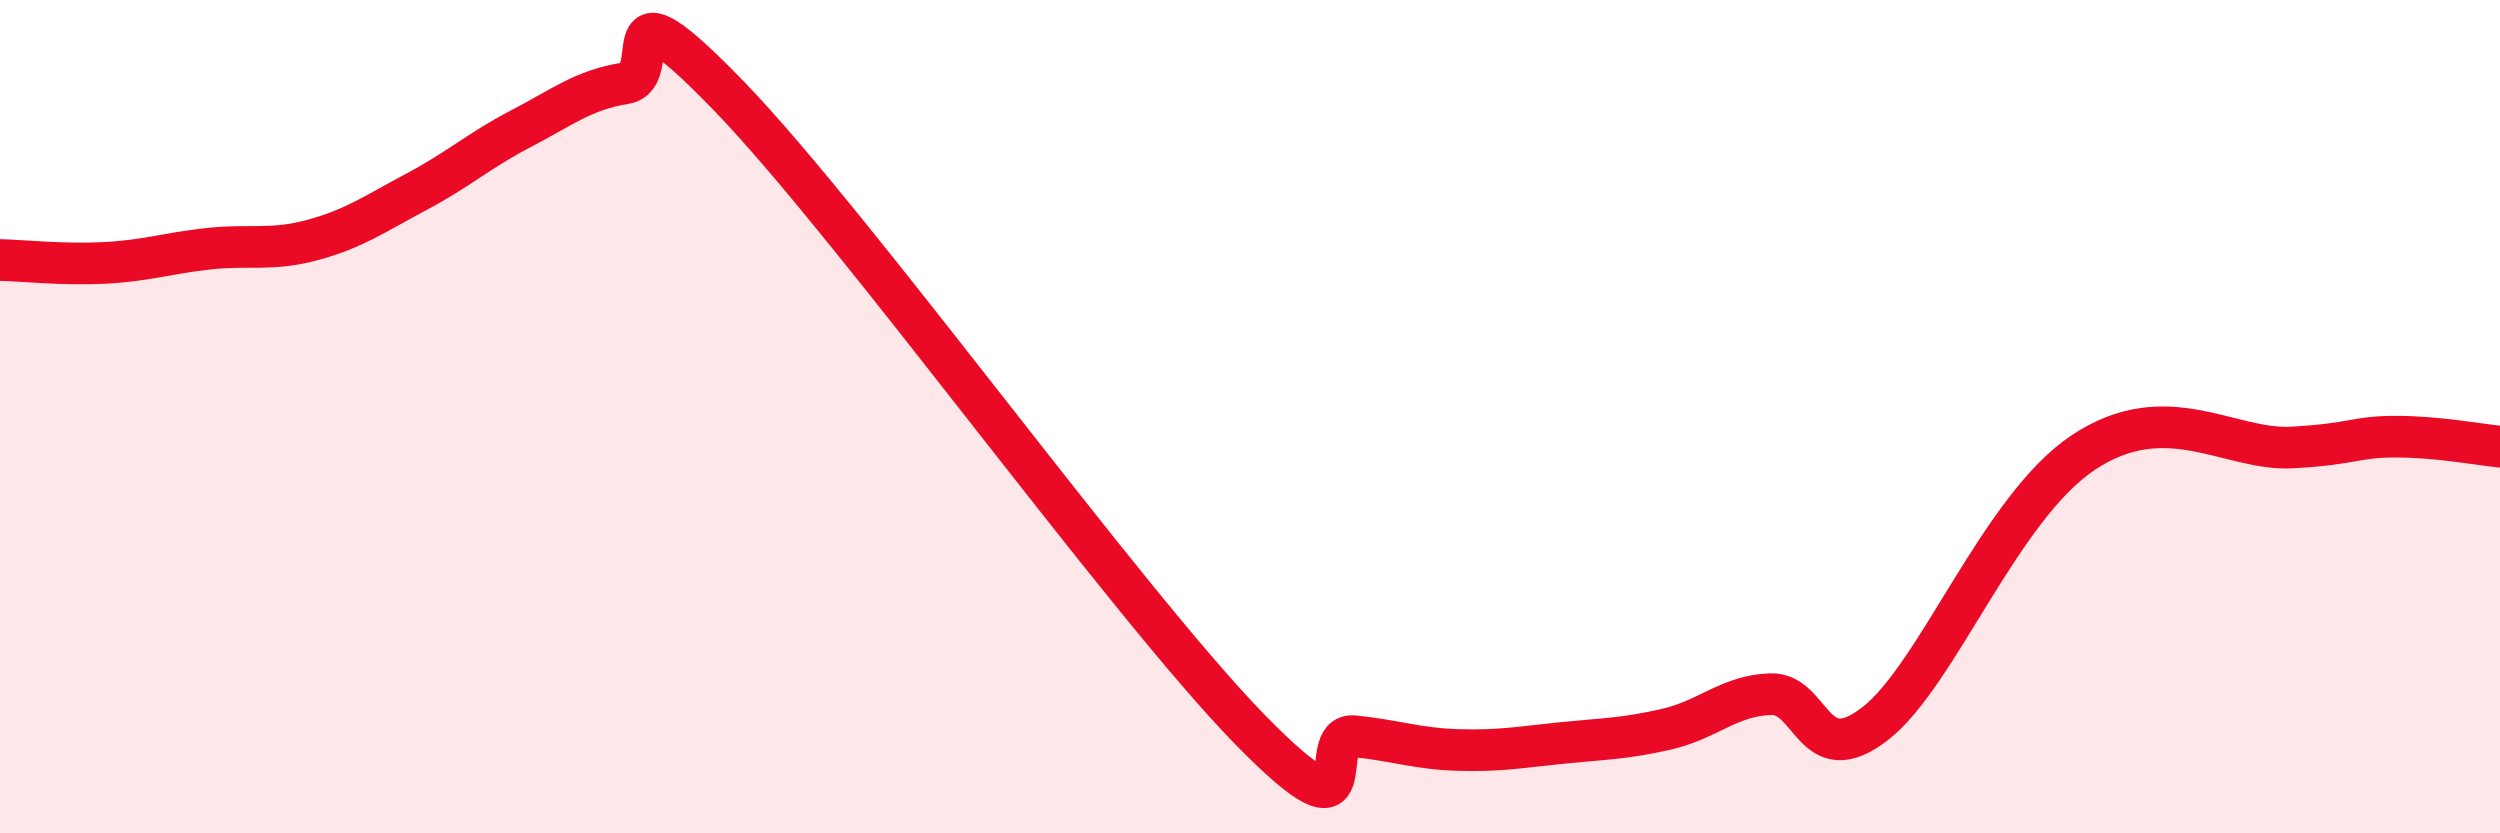
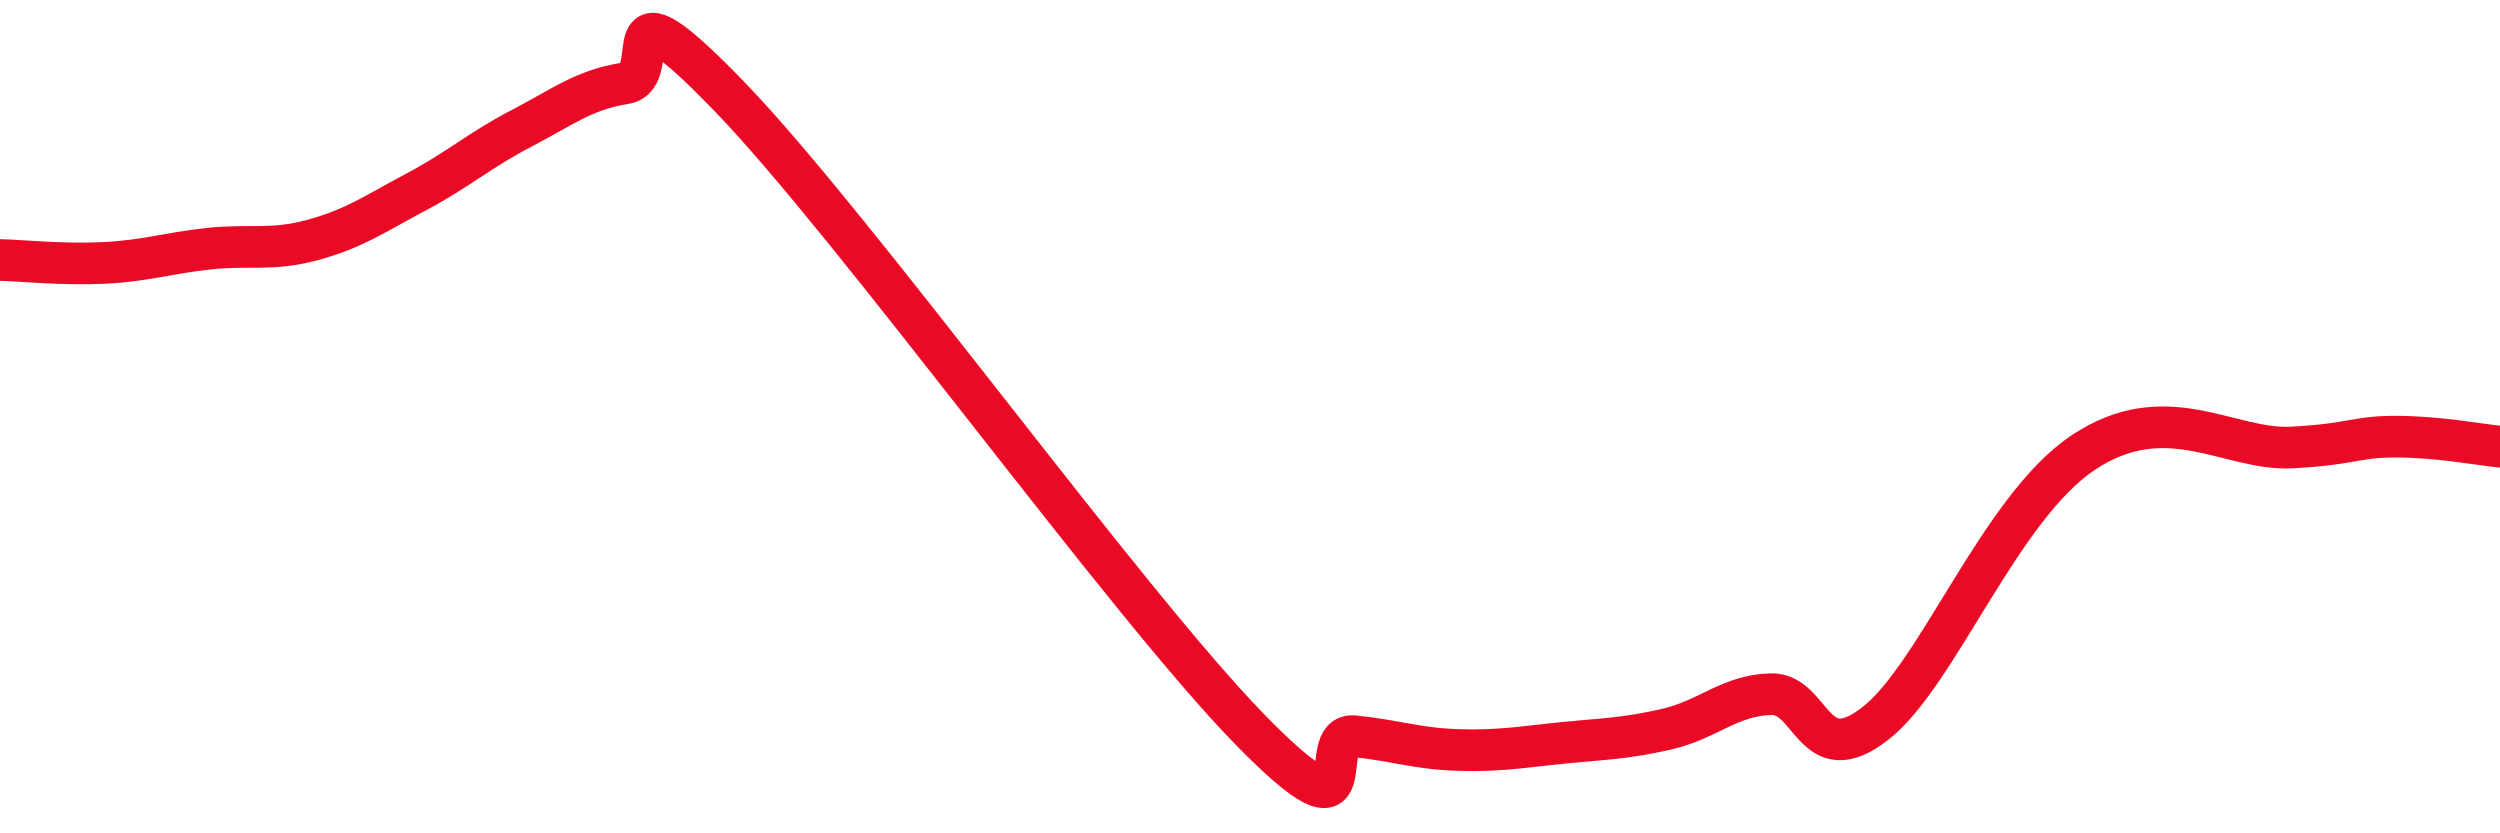
<svg xmlns="http://www.w3.org/2000/svg" width="60" height="20" viewBox="0 0 60 20">
-   <path d="M 0,6.24 C 0.5,6.25 1.5,6.36 2.5,6.31 C 3.5,6.26 4,6.08 5,5.97 C 6,5.86 6.5,6.03 7.5,5.76 C 8.5,5.49 9,5.13 10,4.6 C 11,4.07 11.5,3.61 12.5,3.09 C 13.5,2.57 14,2.16 15,2 C 16,1.84 14.5,-0.79 17.5,2.31 C 20.5,5.41 27,14.44 30,17.51 C 33,20.58 31.5,17.57 32.5,17.67 C 33.5,17.77 34,17.97 35,18 C 36,18.03 36.5,17.93 37.5,17.83 C 38.5,17.73 39,17.73 40,17.5 C 41,17.27 41.5,16.69 42.5,16.66 C 43.5,16.63 43.5,18.53 45,17.37 C 46.5,16.21 48,12.19 50,10.86 C 52,9.53 53.5,10.82 55,10.74 C 56.5,10.66 56.5,10.48 57.5,10.48 C 58.5,10.48 59.5,10.67 60,10.72L60 20L0 20Z" fill="#EB0A25" opacity="0.1" stroke-linecap="round" stroke-linejoin="round" />
  <path d="M 0,6.24 C 0.5,6.25 1.5,6.36 2.5,6.31 C 3.5,6.26 4,6.08 5,5.97 C 6,5.86 6.5,6.03 7.5,5.76 C 8.5,5.49 9,5.13 10,4.6 C 11,4.07 11.5,3.61 12.5,3.09 C 13.5,2.57 14,2.16 15,2 C 16,1.84 14.5,-0.79 17.5,2.31 C 20.5,5.41 27,14.44 30,17.51 C 33,20.58 31.5,17.57 32.5,17.67 C 33.5,17.77 34,17.97 35,18 C 36,18.03 36.5,17.93 37.5,17.83 C 38.5,17.73 39,17.73 40,17.5 C 41,17.27 41.5,16.69 42.5,16.66 C 43.5,16.63 43.5,18.53 45,17.37 C 46.5,16.21 48,12.19 50,10.86 C 52,9.53 53.5,10.82 55,10.74 C 56.5,10.66 56.5,10.48 57.5,10.48 C 58.5,10.48 59.5,10.67 60,10.72" stroke="#EB0A25" stroke-width="1" fill="none" stroke-linecap="round" stroke-linejoin="round" />
</svg>